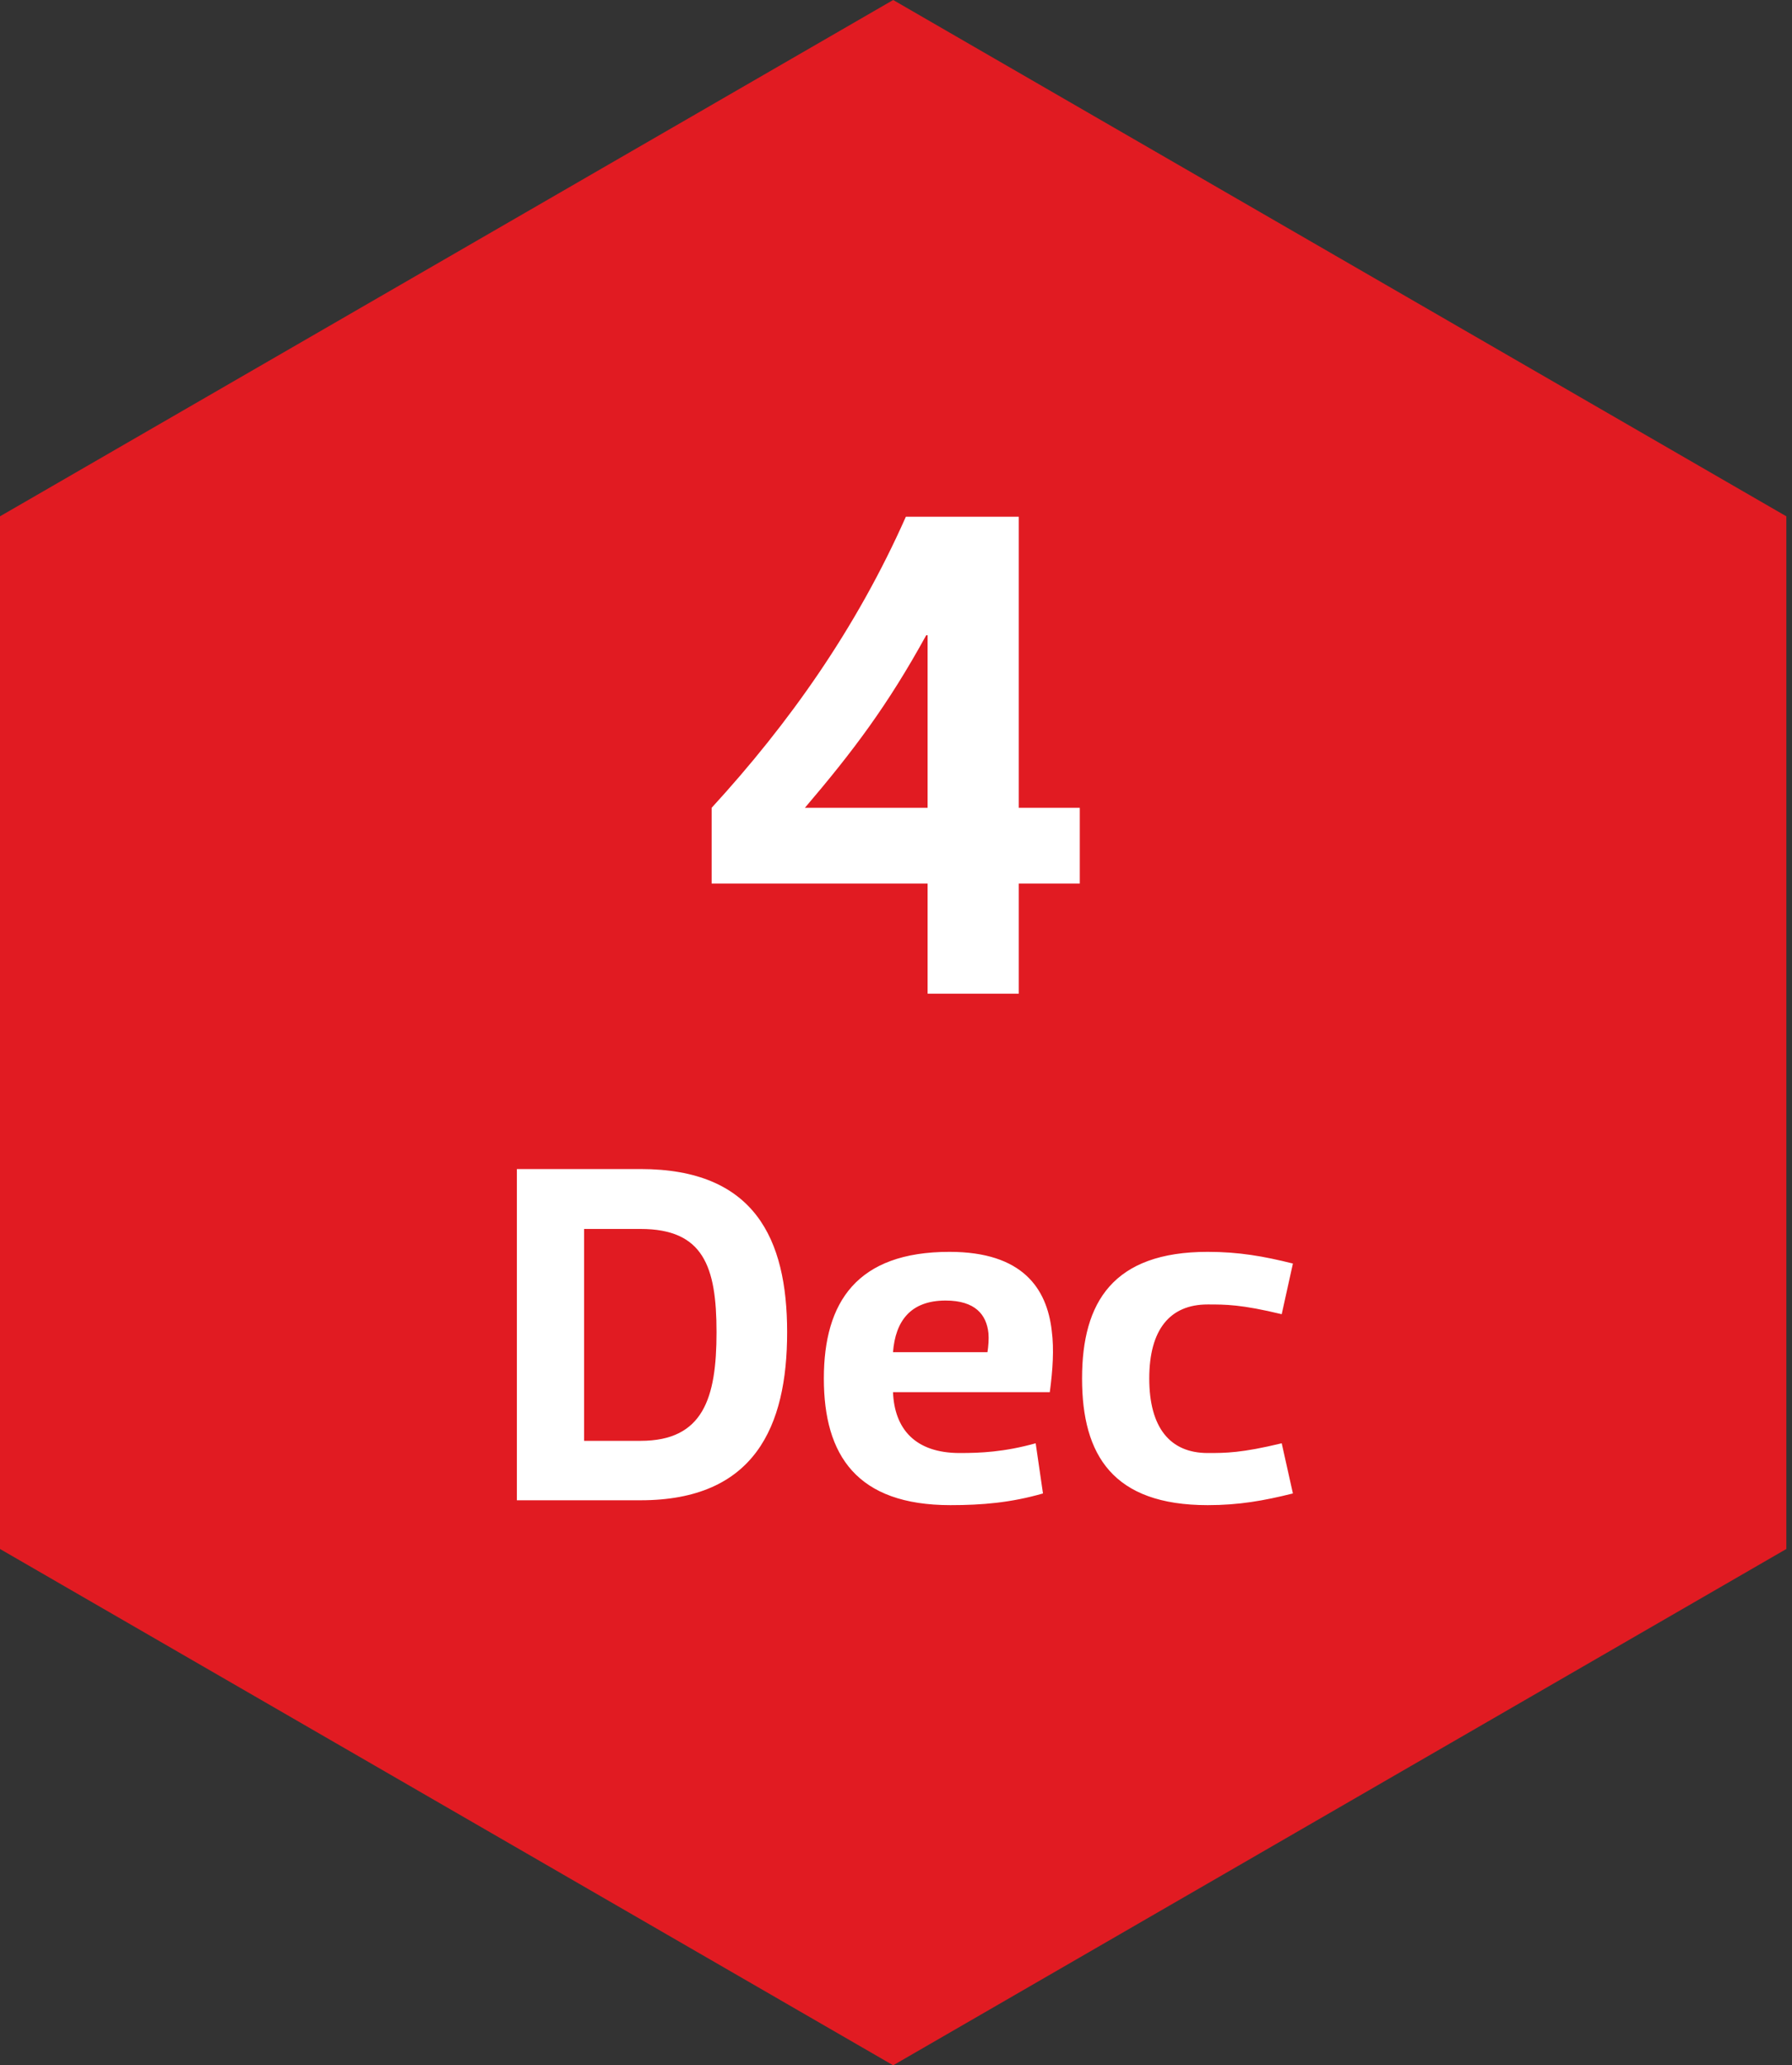
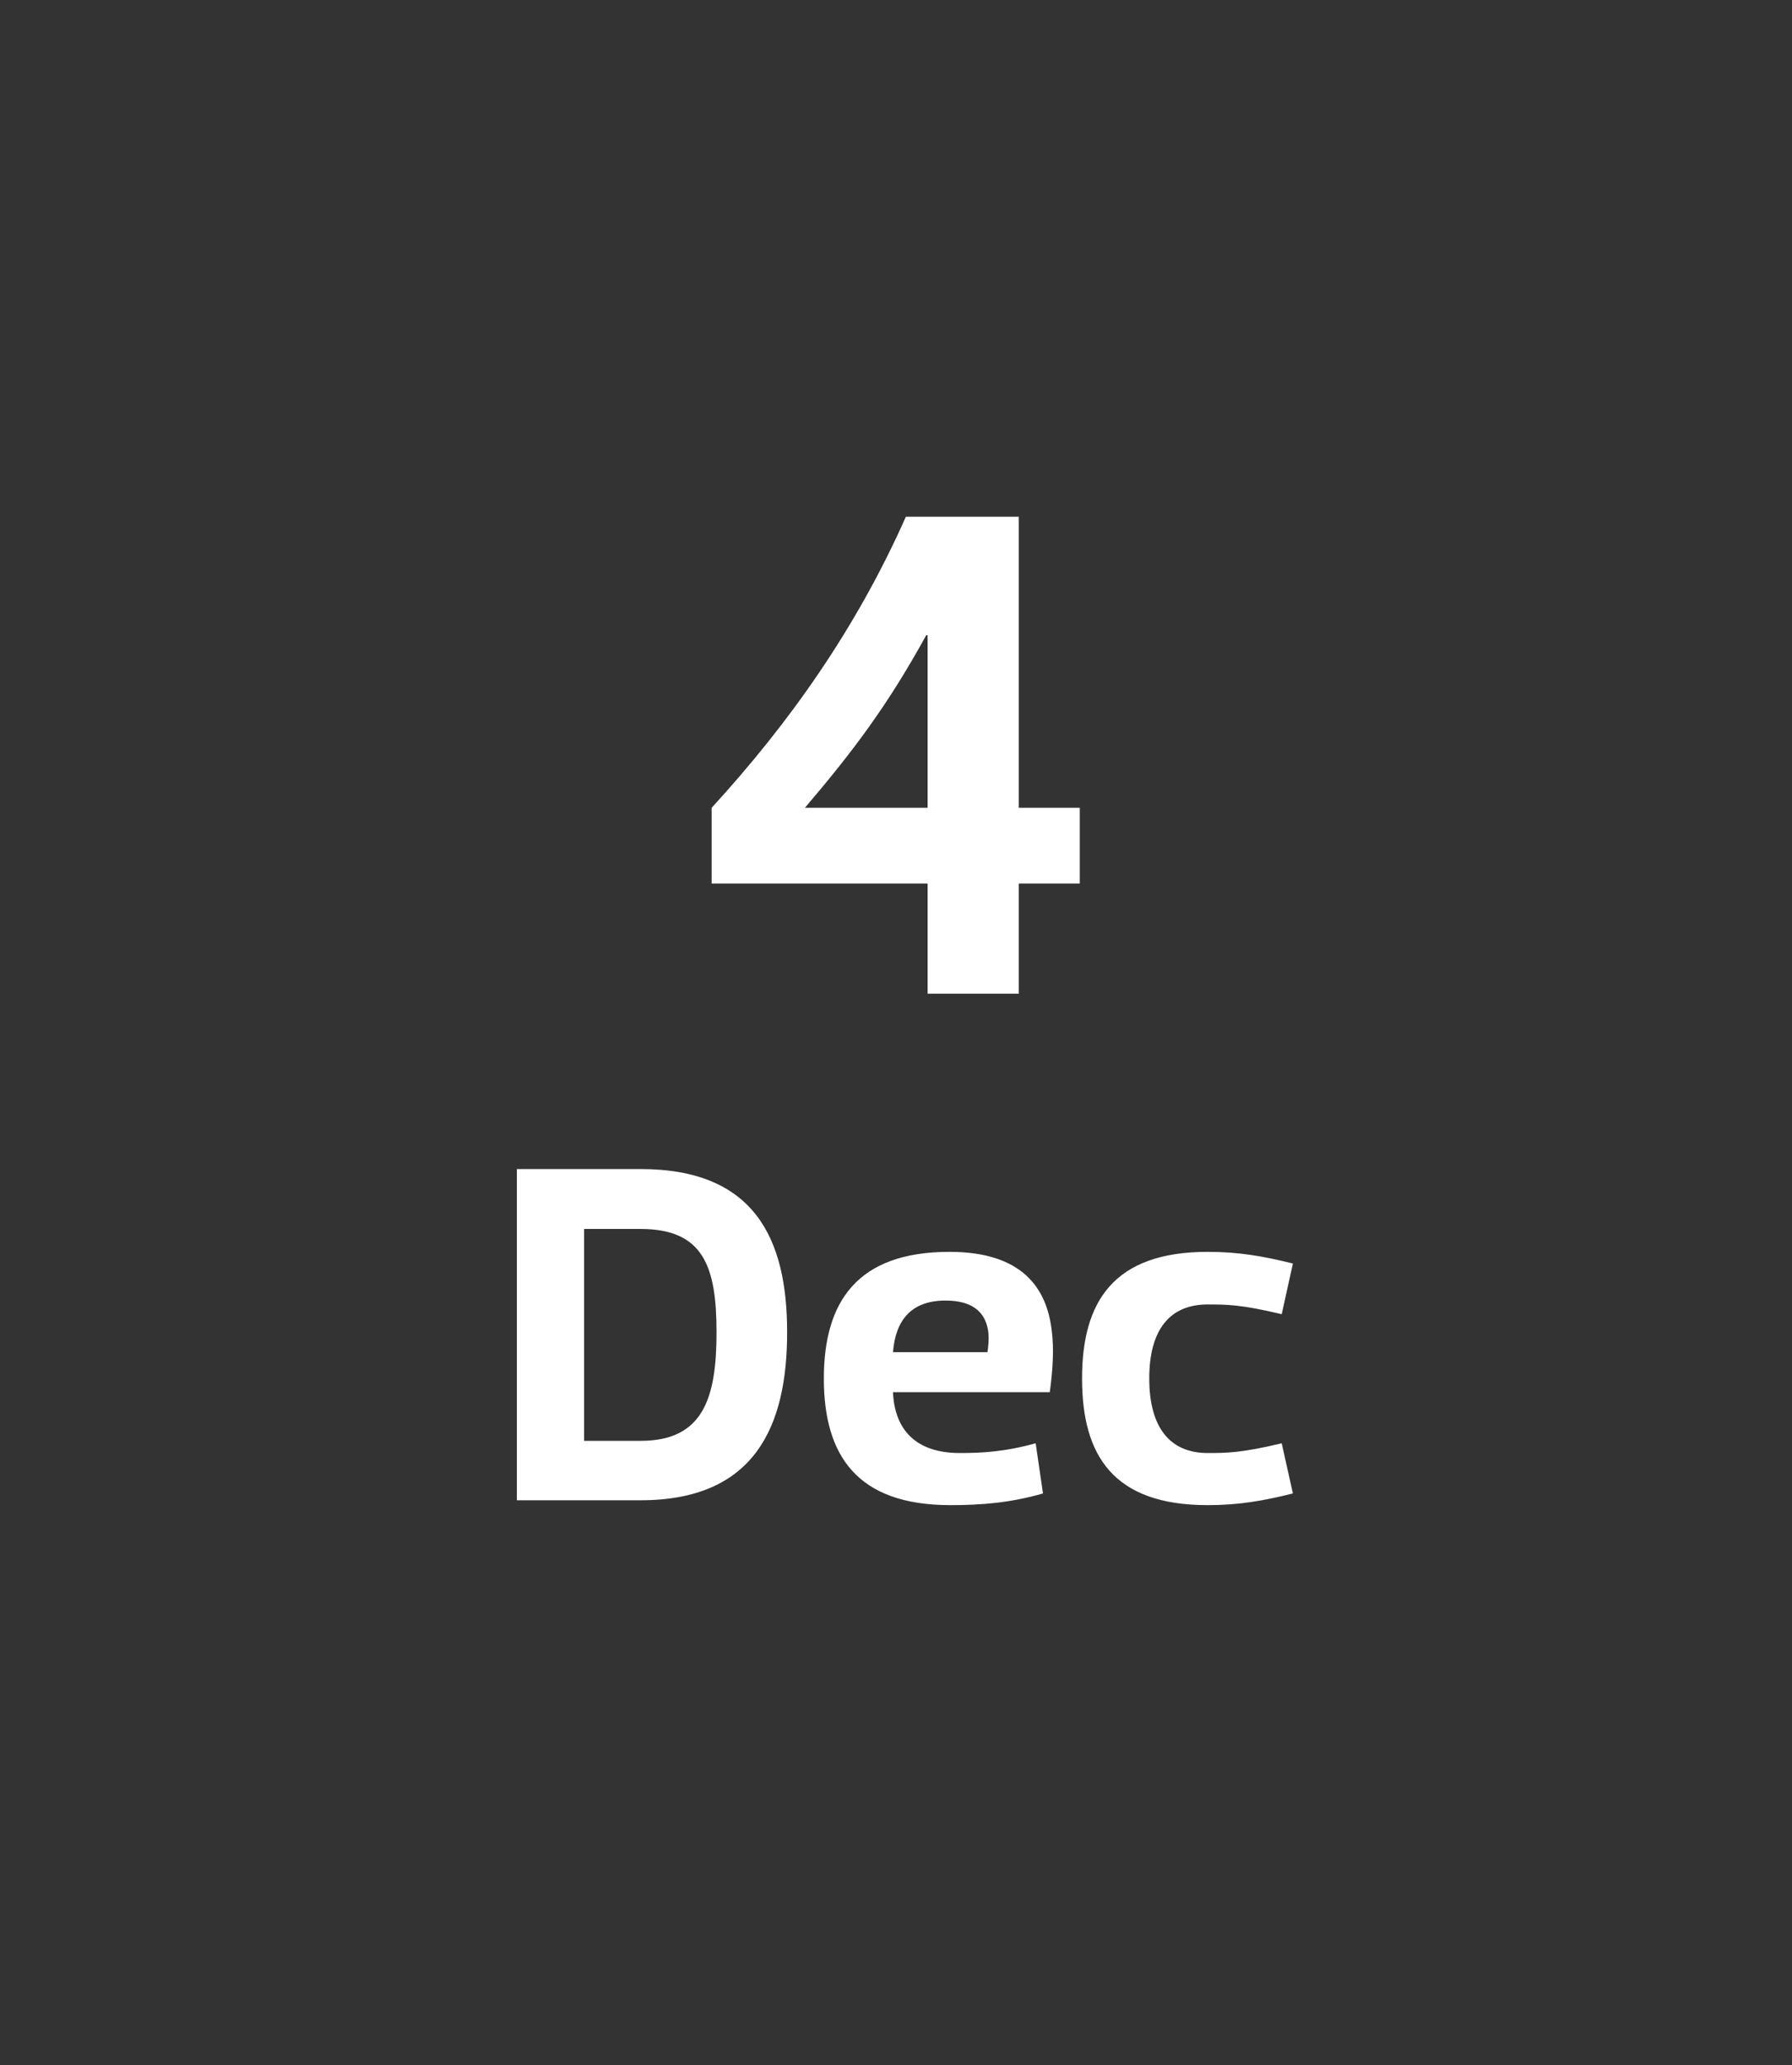
<svg xmlns="http://www.w3.org/2000/svg" width="92" height="106" viewBox="0 0 92 106" fill="none">
  <rect x="0" y="0" width="92" height="106" fill="#333333" stroke="none" />
-   <path d="M0 26.5L45.855 -2.65177e-06L91.71 26.5V79.5L45.855 106L0 79.5L0 26.5Z" fill="#E11B22" />
  <path d="M41.323 41.46C43.807 38.544 45.571 36.204 47.551 32.604H47.623V41.46H41.323ZM46.507 26.52C43.951 32.28 40.495 37.14 36.535 41.46V45.348H47.623V51H52.303V45.348H55.435V41.46H52.303V26.52H46.507ZM32.886 77C38.736 77 40.411 73.225 40.411 68.375C40.411 63.575 38.736 60 32.886 60H26.536V77H32.886ZM29.986 73.95V63.075H32.886C36.111 63.075 36.786 65 36.786 68.375C36.786 71.75 36.111 73.95 32.886 73.95H29.986ZM53.896 71.45C54.046 70.325 54.121 69.25 53.996 68.3C53.746 66.125 52.496 64.25 48.746 64.25C43.996 64.25 42.296 66.825 42.296 70.75C42.296 74.7 43.996 77.25 48.796 77.25C50.421 77.25 51.896 77.125 53.546 76.65L53.171 74.075C51.546 74.525 50.346 74.575 49.271 74.575C46.971 74.575 45.921 73.325 45.846 71.45H53.896ZM48.546 66.75C50.071 66.75 50.646 67.475 50.746 68.425C50.771 68.725 50.746 69.075 50.696 69.4H45.846C45.971 67.8 46.746 66.75 48.546 66.75ZM55.552 70.75C55.552 74.7 57.152 77.25 62.002 77.25C63.602 77.25 64.877 77.025 66.377 76.65L65.802 74.075C63.727 74.575 62.927 74.575 62.002 74.575C60.052 74.575 59.002 73.25 59.002 70.75C59.002 68.25 60.052 66.95 62.002 66.95C62.927 66.95 63.727 66.95 65.802 67.45L66.377 64.85C64.877 64.475 63.602 64.25 62.002 64.25C57.152 64.25 55.552 66.825 55.552 70.75Z" fill="white" />
</svg>